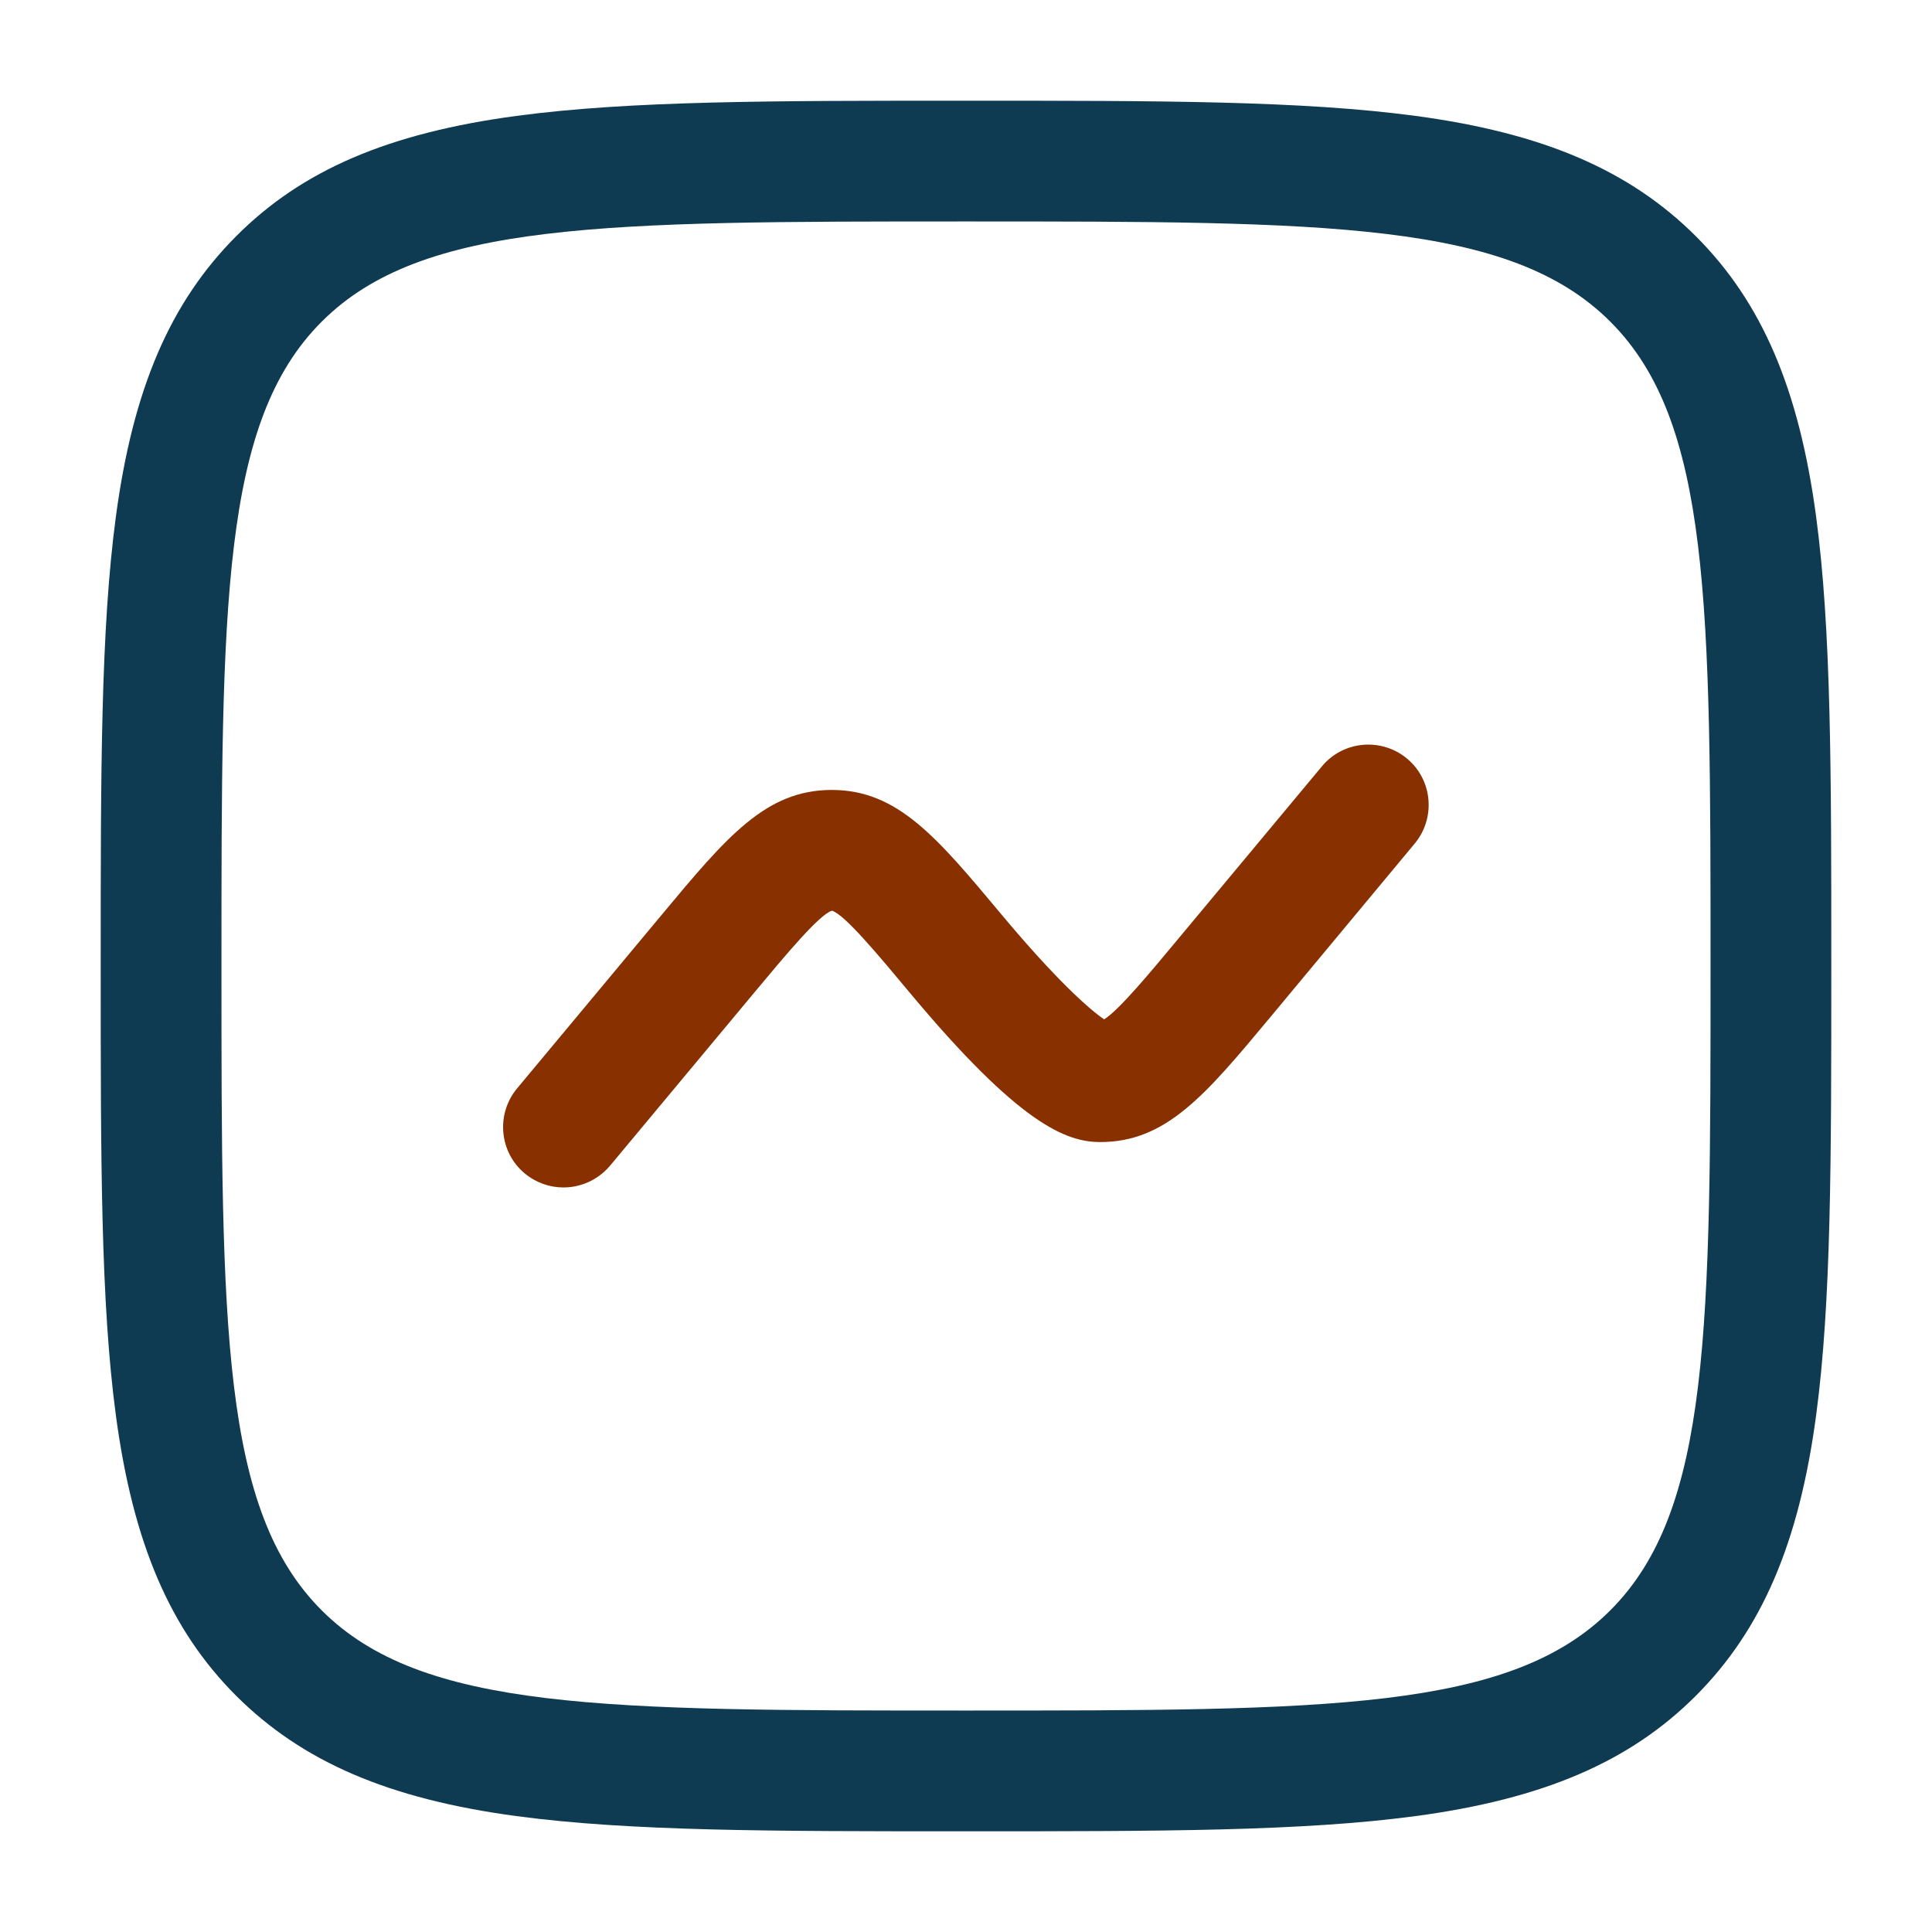
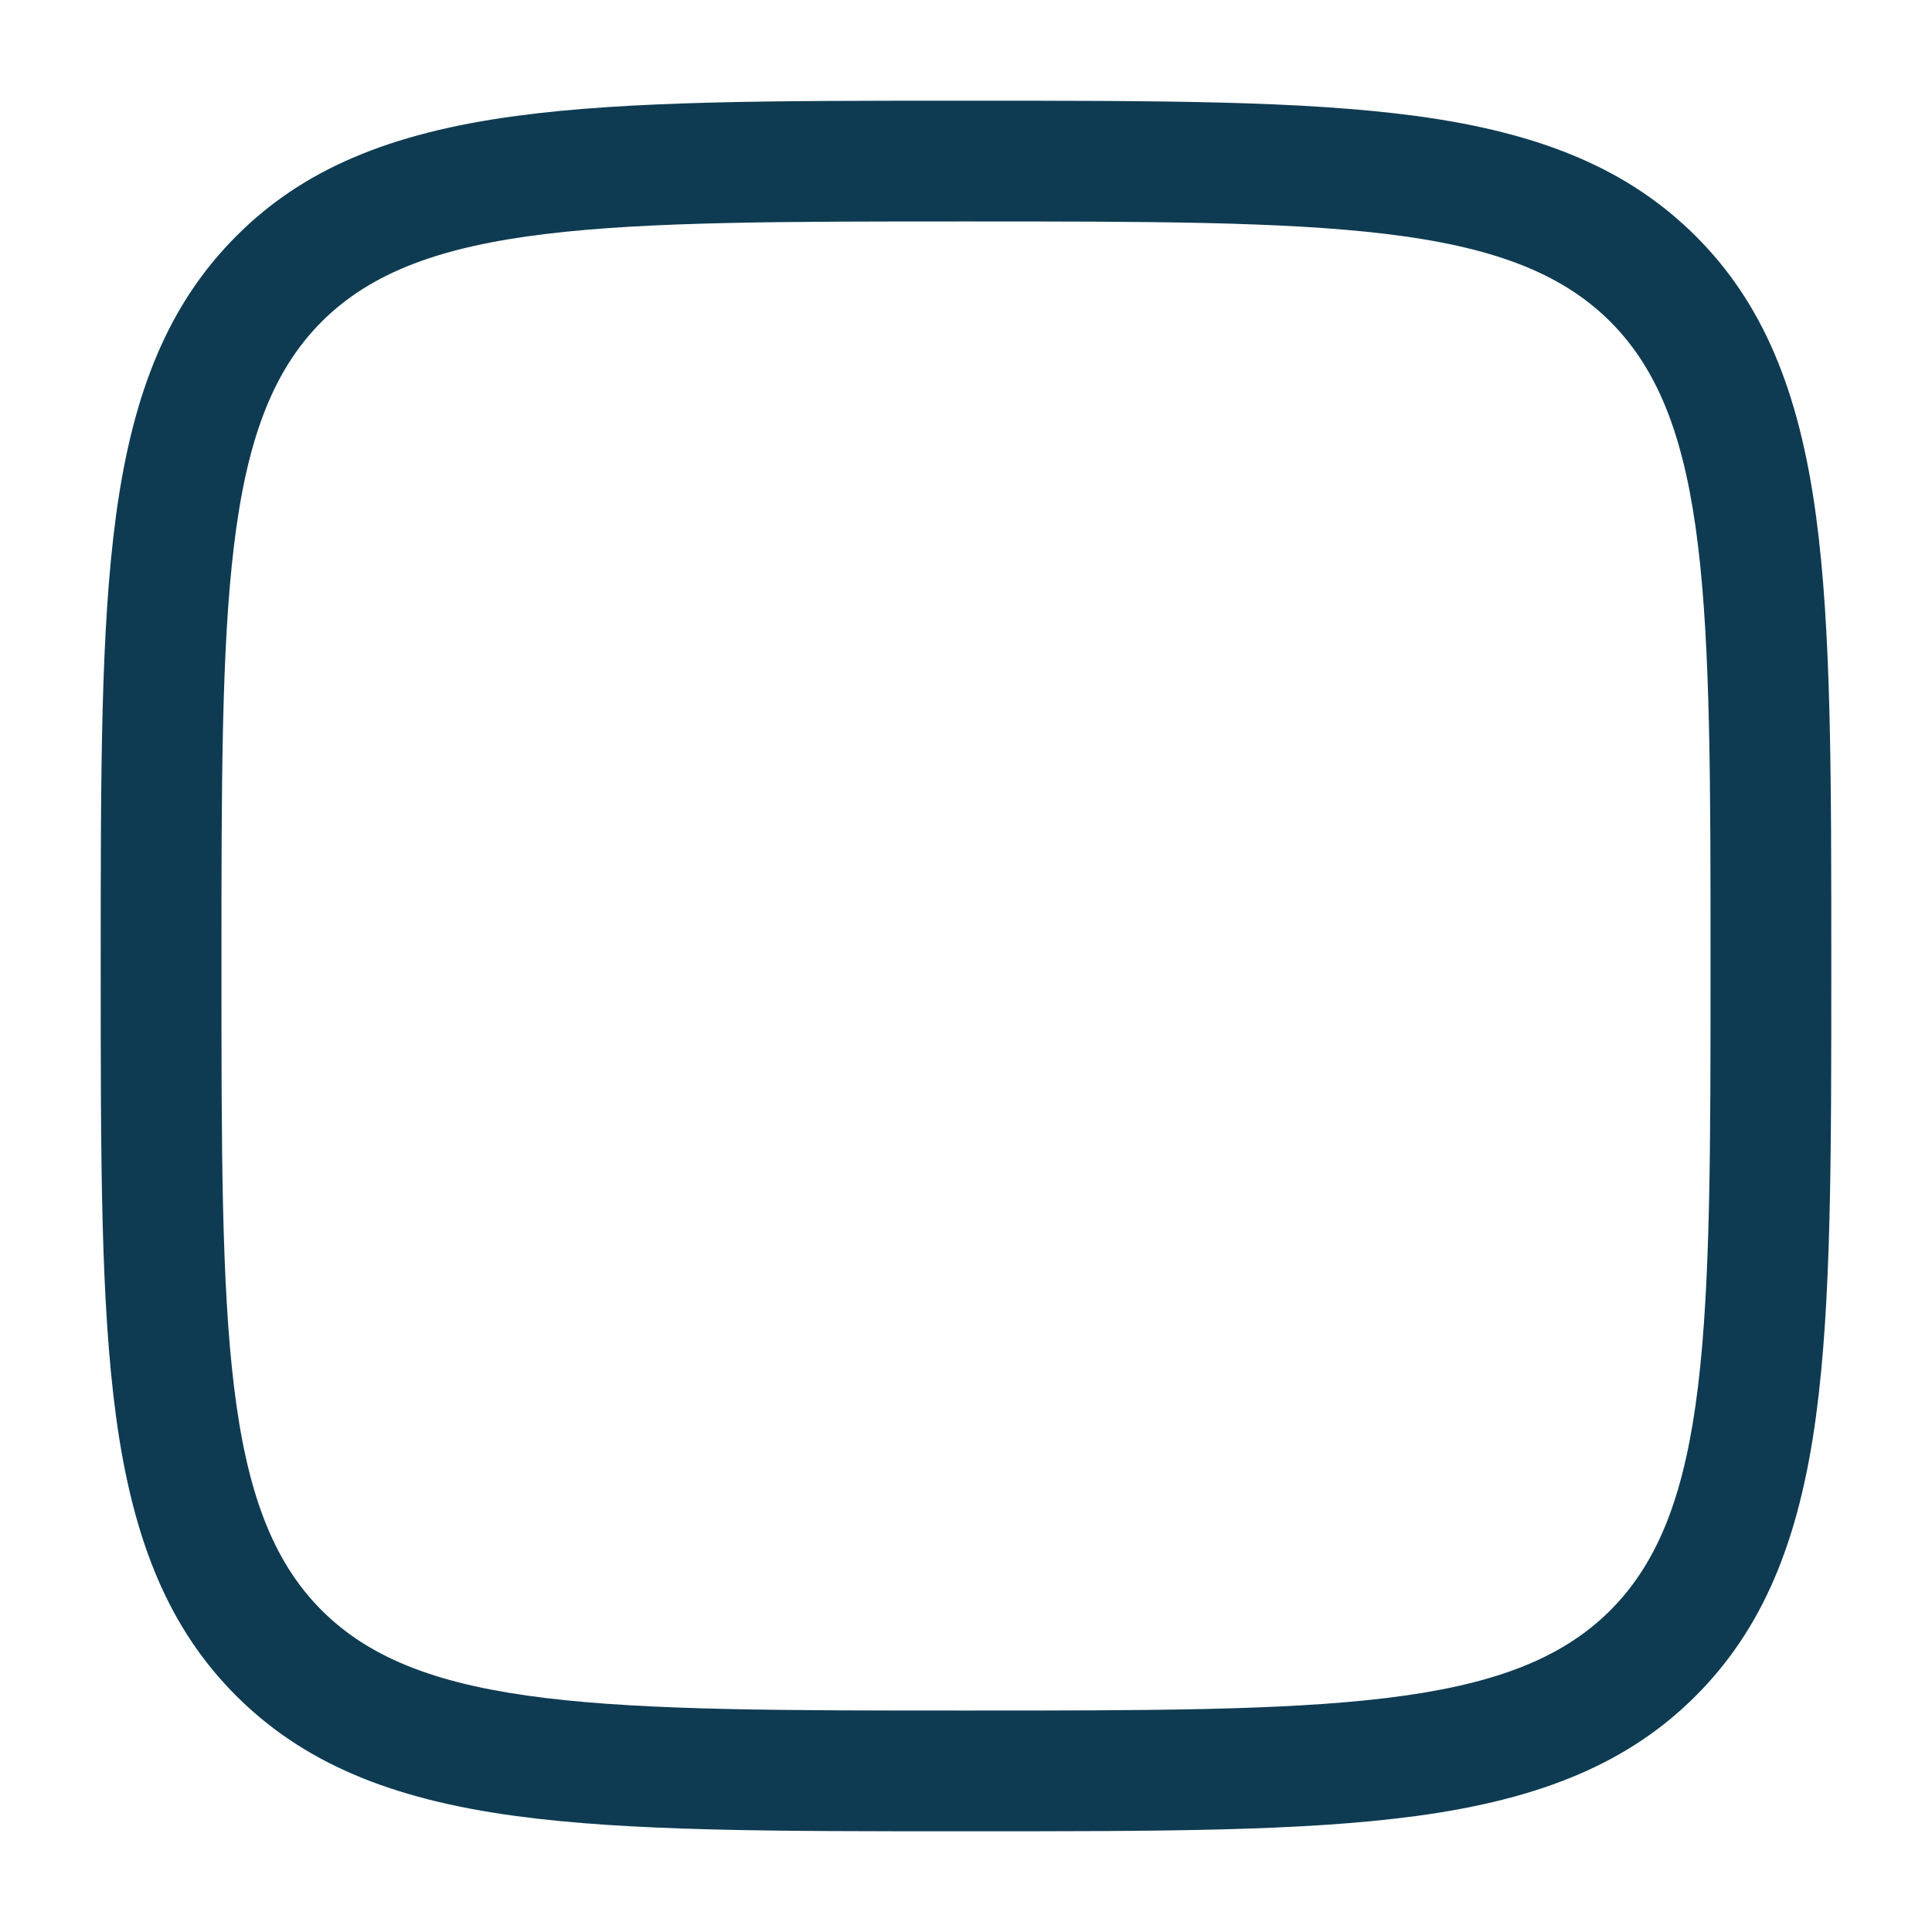
<svg xmlns="http://www.w3.org/2000/svg" id="Layer_112" viewBox="0 0 800 800">
  <g>
    <path d="m400 758.3c-80.8 0-139.2 0-186.2-6.3-52.9-7.1-88.6-22.5-116-49.8-27.3-27.3-42.7-63.1-49.8-116-6.3-47-6.3-105.4-6.3-186.2s0-139.2 6.3-186.2c7.1-52.9 22.5-88.6 49.8-116s63.1-42.7 116-49.8c47-6.3 105.4-6.3 186.2-6.3s139.2 0 186.2 6.3c52.9 7.1 88.6 22.5 116 49.8 27.3 27.3 42.7 63.1 49.8 116 6.3 47 6.3 105.4 6.3 186.2s0 139.2-6.3 186.2c-7.1 52.9-22.5 88.6-49.8 116-27.3 27.3-63.1 42.7-116 49.8-47 6.3-105.4 6.3-186.2 6.3zm0-666.6c-150 0-225.3 0-266.8 41.5s-41.5 116.8-41.5 266.8 0 225.3 41.5 266.8 116.8 41.5 266.8 41.5 225.3 0 266.8-41.5 41.5-116.8 41.5-266.8 0-225.3-41.5-266.8c-41.5-41.5-116.8-41.5-266.8-41.5z" fill="#0E3B52" />
-     <path d="m233.3 491.7c-5.6 0-11.3-1.9-16-5.8-10.6-8.8-12-24.6-3.2-35.2l59.9-71.9c26.9-32.3 43.1-51.7 70.4-51.7s43.5 19.5 70.4 51.7c22.3 26.7 36.2 39.1 42.4 43.3 6.2-3.9 18.9-19.2 30.3-32.9l59.9-71.9c8.8-10.6 24.6-12 35.2-3.2s12 24.6 3.2 35.2l-59.8 71.9c-26.9 32.3-43.1 51.7-70.4 51.7-14.2 0-33.6-7.5-79.1-62.1-12.6-15.1-26.8-32.2-32-33.7-5.2 1.5-19.4 18.6-32 33.7l-59.9 71.9c-5 5.9-12.1 9-19.3 9zm222.2-68.8s0 .1 0 0z" fill="#883000" />
  </g>
</svg>